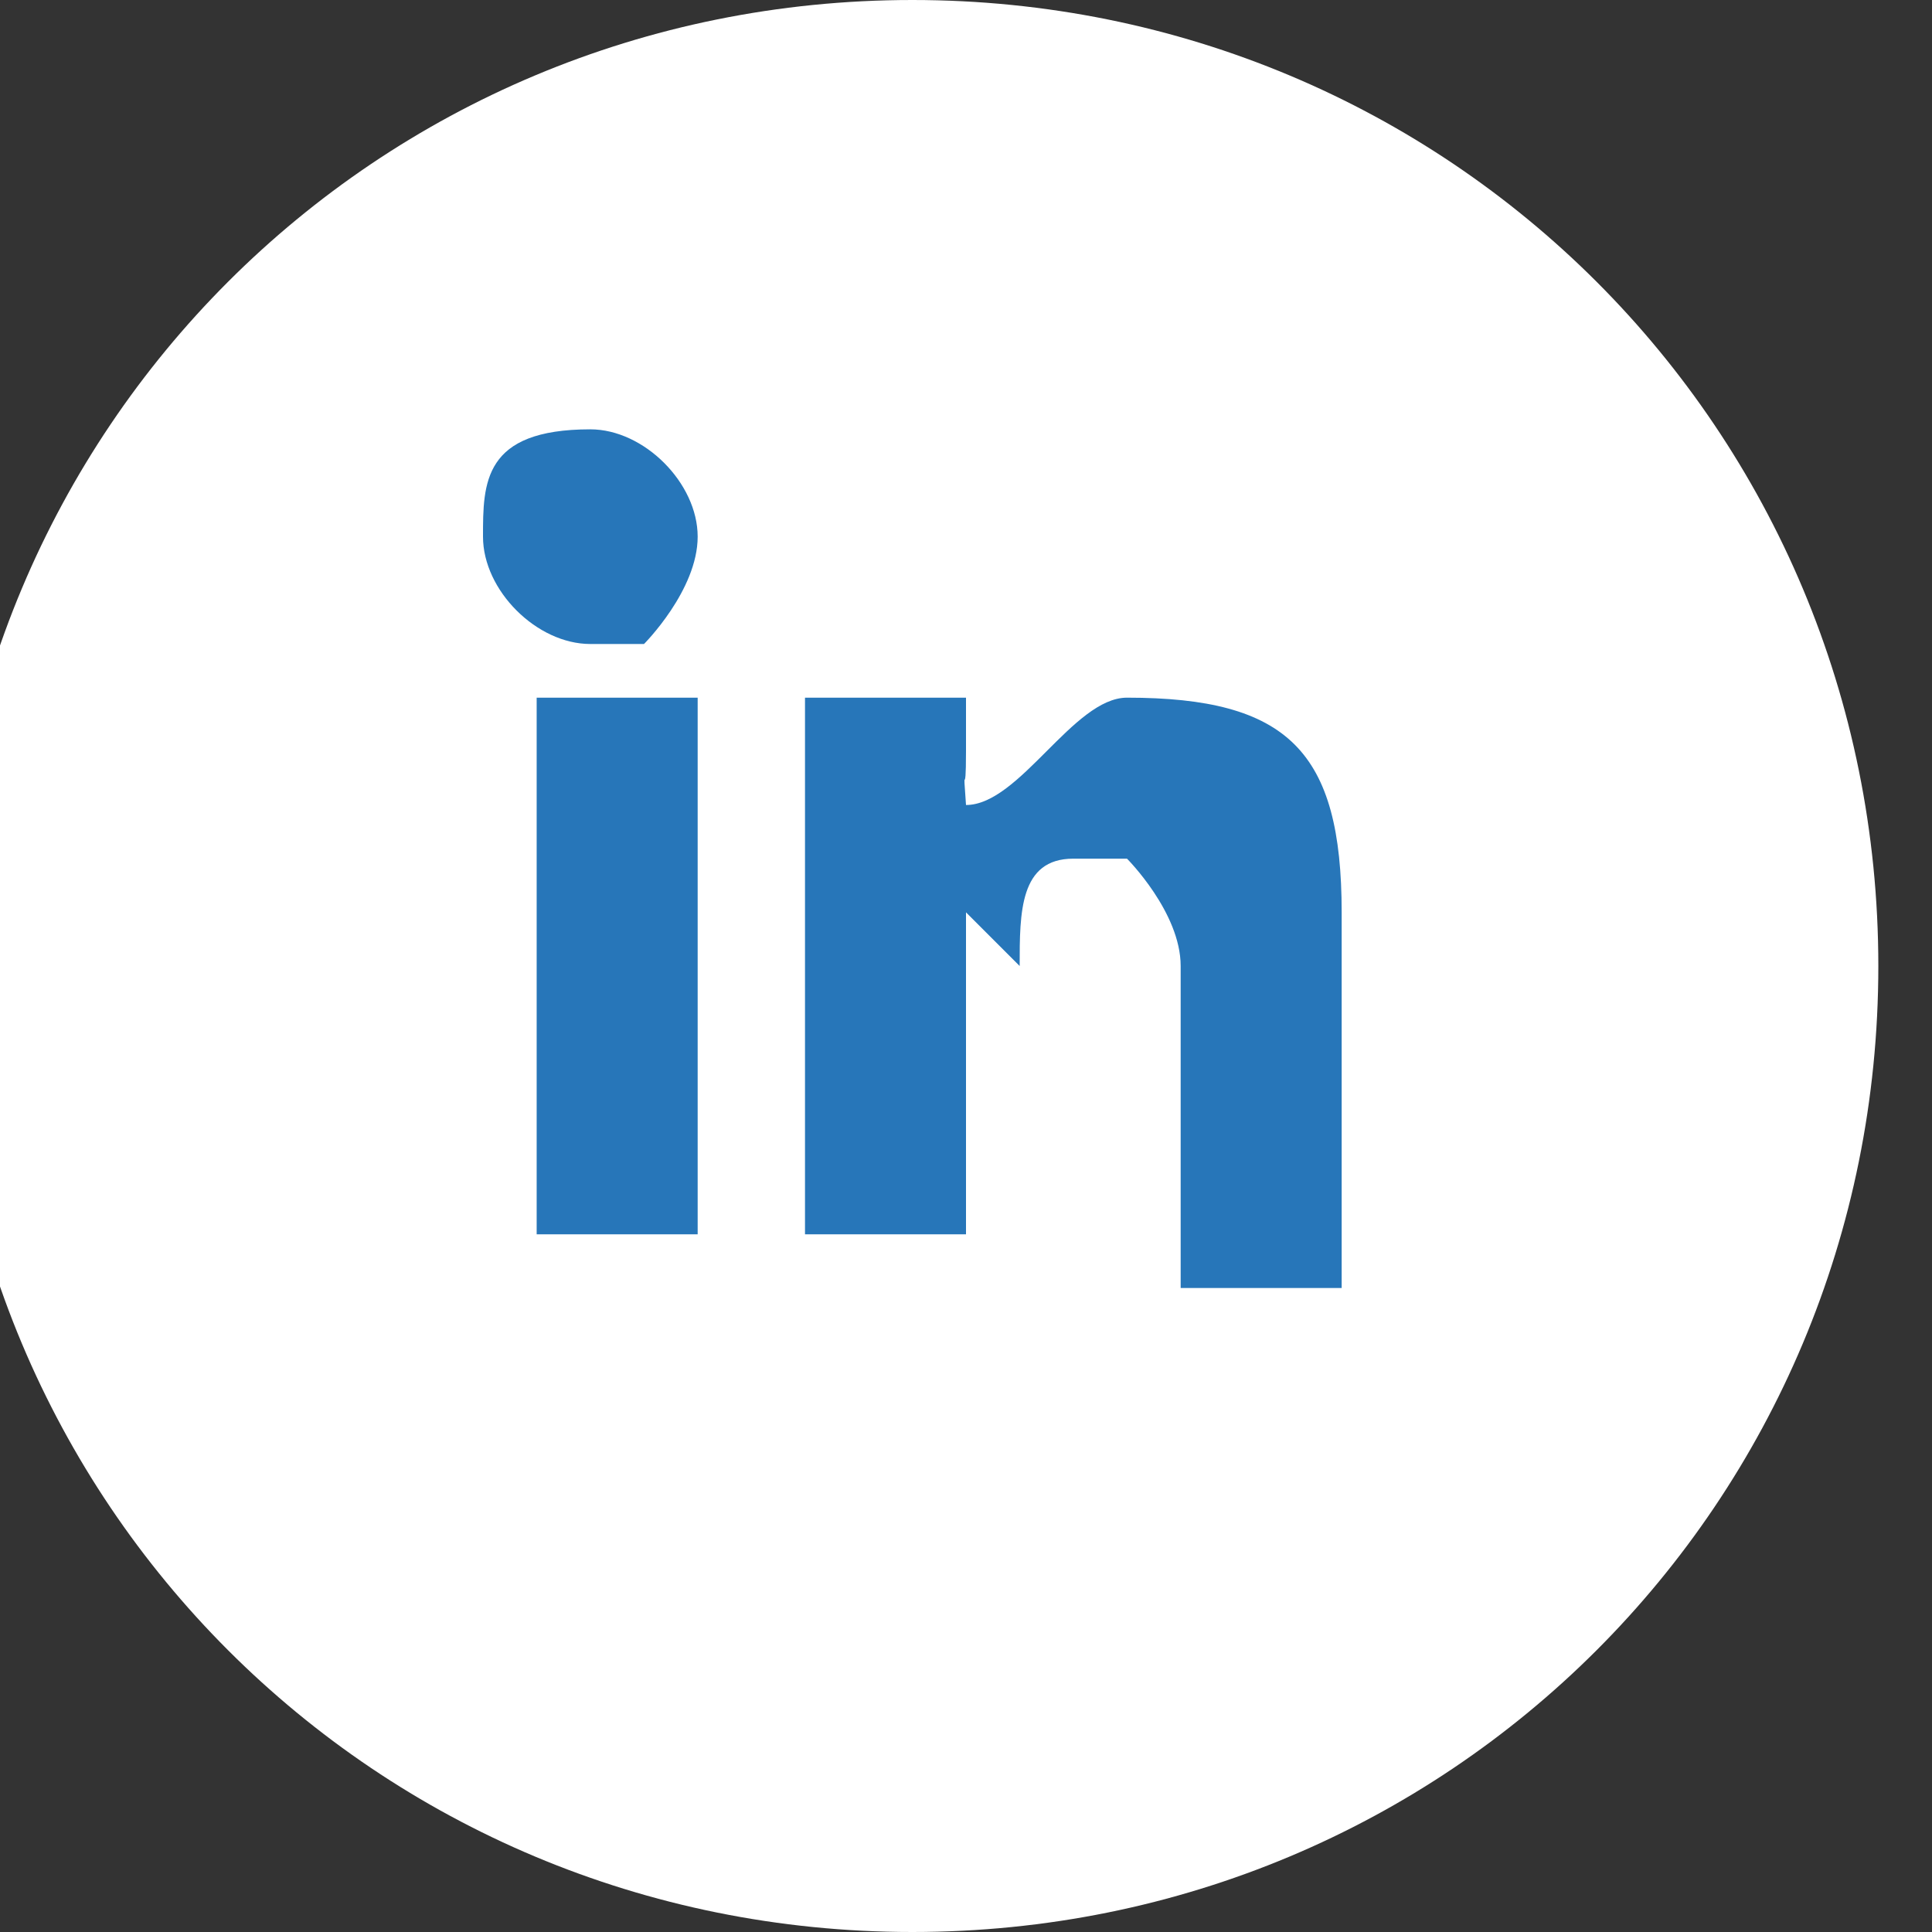
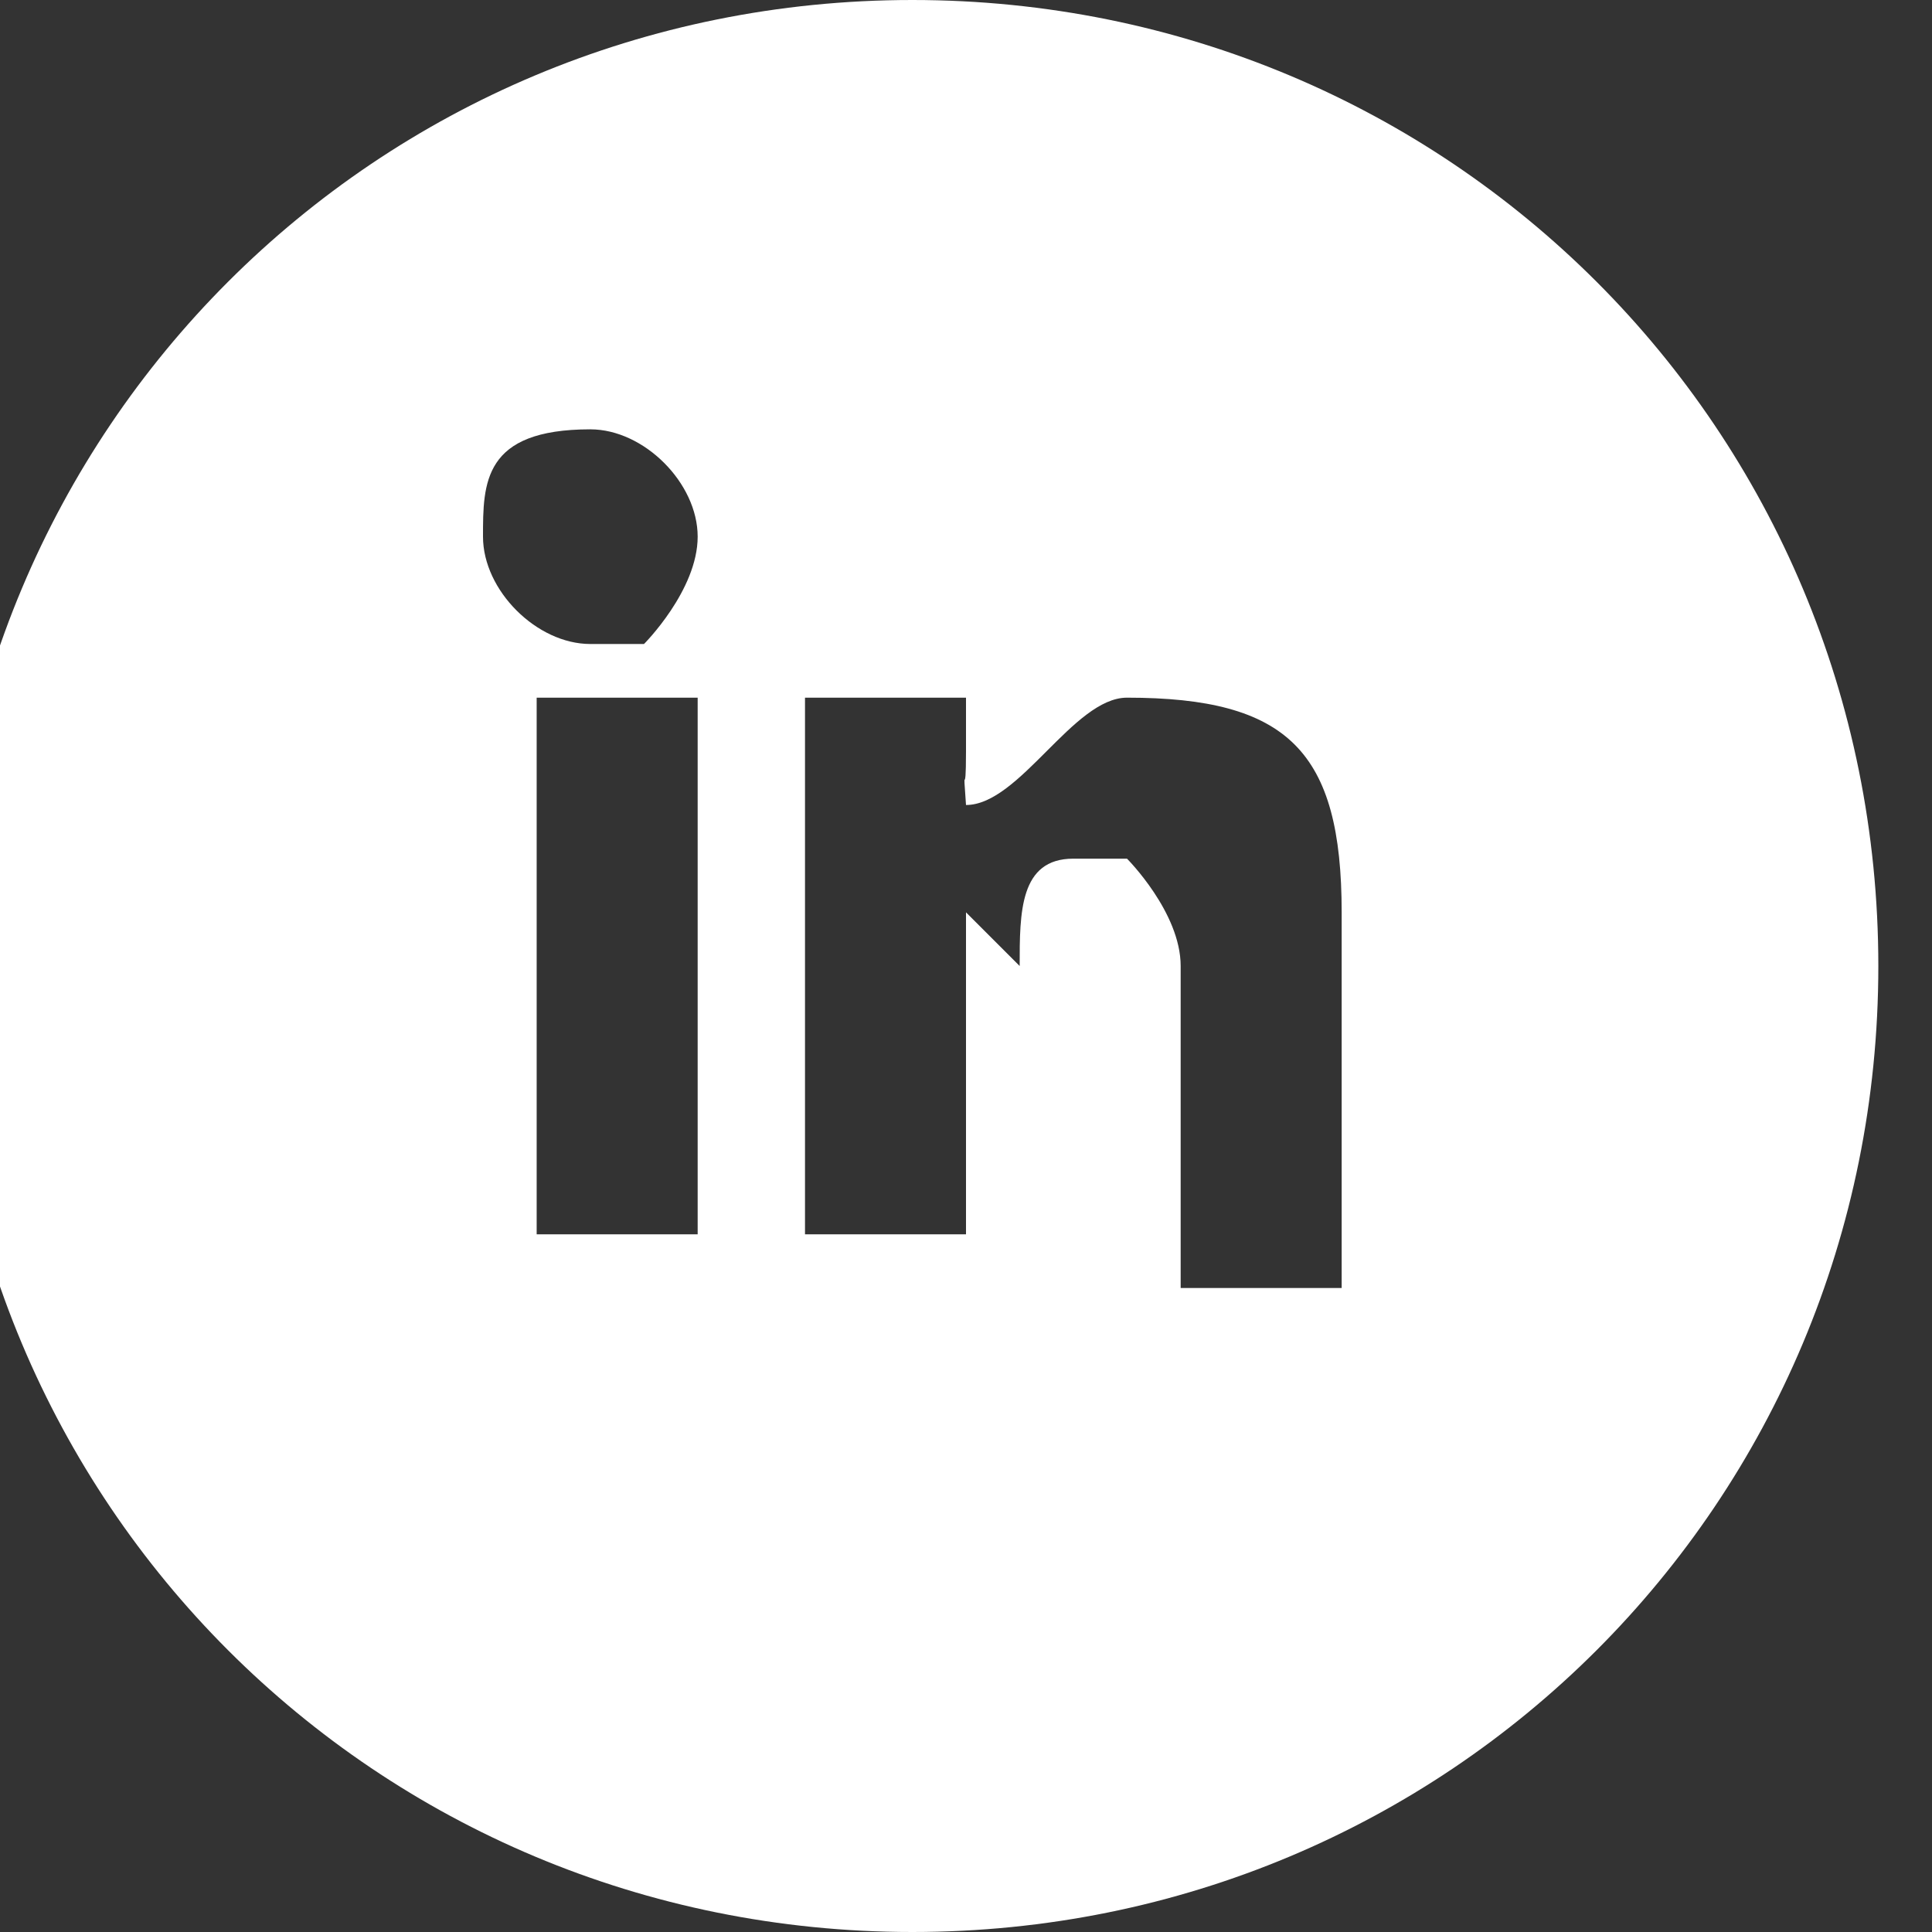
<svg xmlns="http://www.w3.org/2000/svg" xml:space="preserve" width="0.732in" height="0.732in" style="shape-rendering:geometricPrecision; text-rendering:geometricPrecision; image-rendering:optimizeQuality; fill-rule:evenodd; clip-rule:evenodd" viewBox="0 0 0.036 0.036">
  <rect x="0" y="0" width="0.036" height="0.036" fill="#333333" stroke="none" />
  <defs>
    <style type="text/css">
   
    .fil1 {fill:white}
    .fil0 {fill:#2776B9}
   
  </style>
  </defs>
  <g id="Layer_x0020_1">
-     <circle class="fil0" cx="0.018" cy="0.018" r="0.015" />
    <path class="fil1" d="M0.01 0.013l0.003 0 0 0.01 -0.003 0 0 -0.01zm0.007 -0.013c0.01,0 0.018,0.008 0.018,0.018 0,0.01 -0.008,0.018 -0.018,0.018 -0.01,0 -0.018,-0.008 -0.018,-0.018 0,-0.01 0.008,-0.018 0.018,-0.018zm0.001 0.017l0 0.006 -0.003 0 0 -0.01 0.003 0 0 0.001c0,0.001 -6.53747e-005,7.74174e-005 0,0.001 0.001,-0 0.002,-0.002 0.003,-0.002 0.003,0 0.004,0.001 0.004,0.004l0 0.007 -0.003 0 0 -0.006c0,-0.001 -0.001,-0.002 -0.001,-0.002l-0.001 0c-0.001,0 -0.001,0.001 -0.001,0.002zm-0.009 -0.007c0,-0.001 0,-0.002 0.002,-0.002l0 0c0.001,0 0.002,0.001 0.002,0.002 0,0.001 -0.001,0.002 -0.001,0.002l-0.001 0c-0.001,0 -0.002,-0.001 -0.002,-0.002z" />
  </g>
</svg>